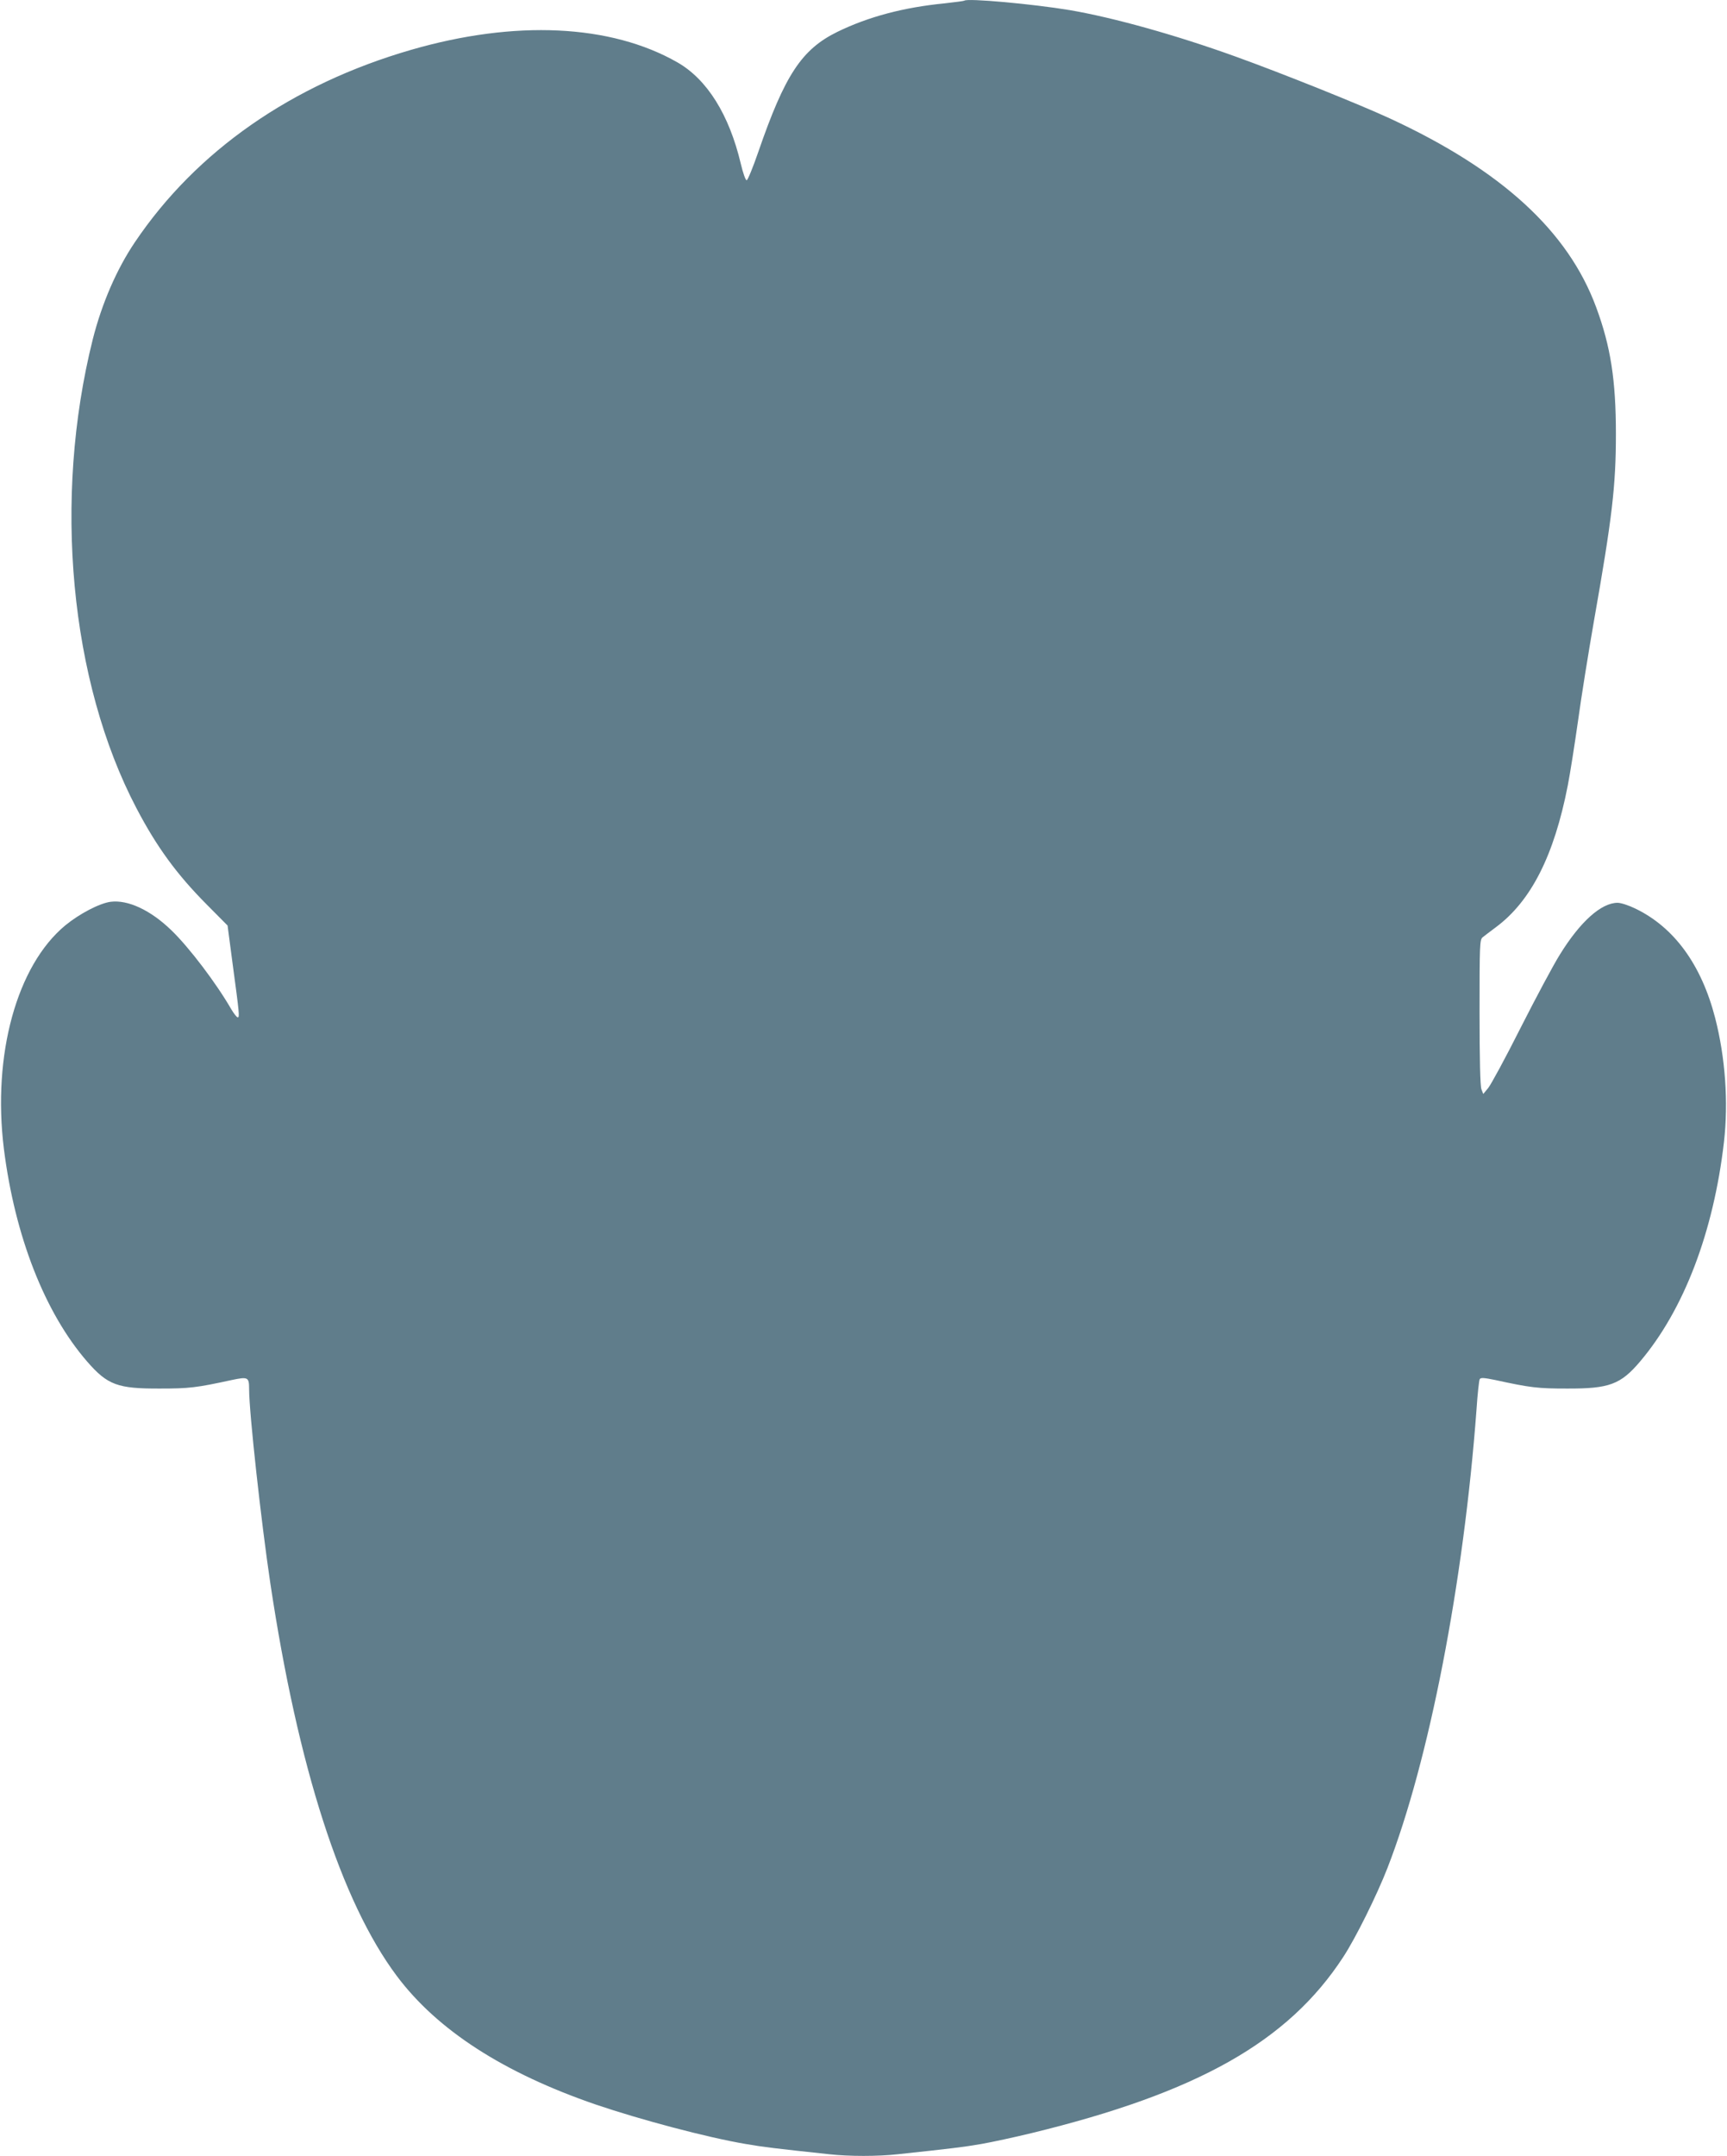
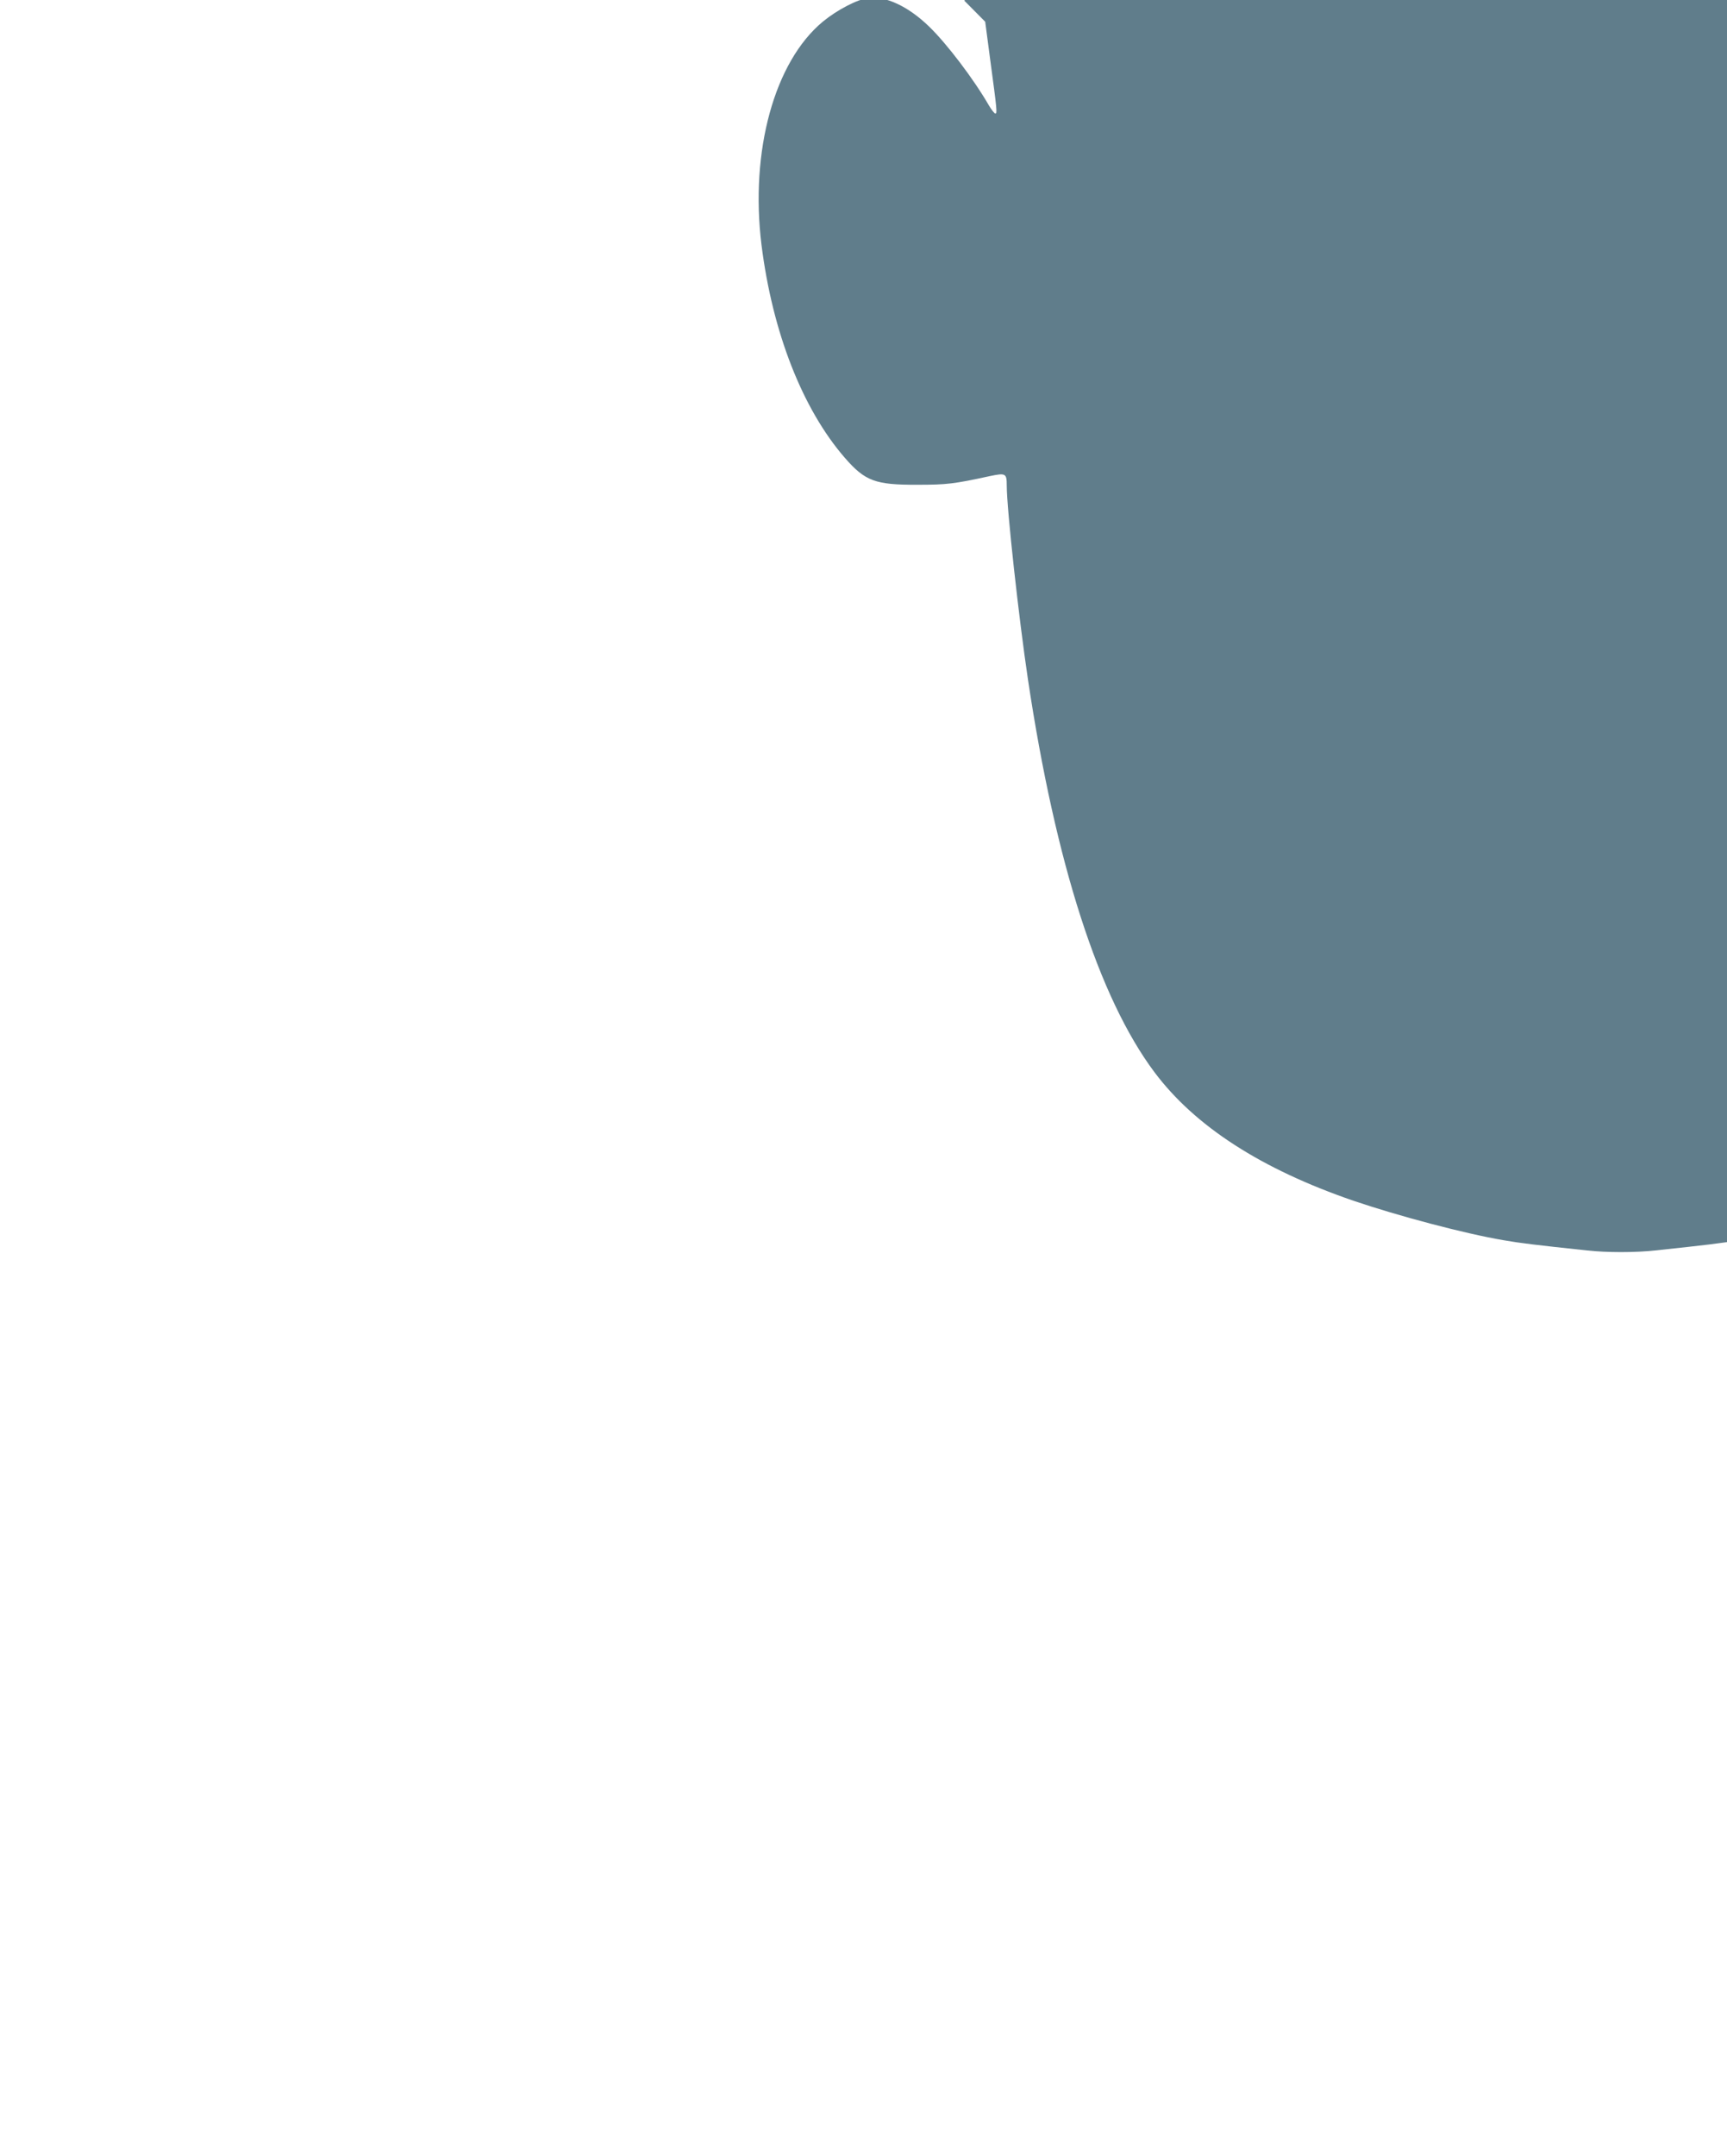
<svg xmlns="http://www.w3.org/2000/svg" version="1.0" width="1026pt" height="1280pt" viewBox="0 0 1026 1280" preserveAspectRatio="xMidYMid meet">
  <g transform="translate(0,1280) scale(0.1,-0.1)" fill="#607d8b" stroke="none">
-     <path d="M5729 12796 c-2 -2 -55 -9 -118 -16 -243 -24 -451 -79 -636 -169 -212 -104 -312 -255 -470 -713 -32 -93 -63 -168 -69 -168 -7 0 -22 43 -35 98 -69 291 -200 501 -377 602 -396 226 -964 253 -1582 74 -708 -205 -1275 -600 -1640 -1141 -109 -161 -197 -365 -251 -578 -237 -947 -136 -2030 260 -2784 120 -229 239 -392 417 -571 l124 -125 29 -220 c42 -311 43 -325 31 -325 -5 0 -22 21 -38 48 -88 153 -250 367 -356 469 -124 120 -258 182 -361 169 -66 -9 -185 -71 -269 -140 -288 -238 -434 -768 -365 -1326 65 -518 243 -974 495 -1264 121 -139 181 -161 432 -160 174 0 217 5 428 51 96 20 102 17 102 -55 0 -140 72 -790 126 -1152 164 -1092 421 -1890 751 -2331 241 -322 635 -576 1183 -764 265 -90 660 -195 890 -234 103 -18 179 -27 497 -61 117 -13 289 -13 406 0 318 34 394 43 497 61 63 11 197 40 296 64 988 240 1526 543 1854 1046 73 111 200 367 263 529 247 635 452 1689 529 2723 6 92 15 173 19 179 6 10 27 8 91 -5 211 -46 254 -51 428 -51 250 -1 318 24 434 161 260 307 436 768 498 1303 27 237 8 501 -52 735 -82 318 -244 540 -475 651 -39 19 -85 34 -105 34 -97 0 -222 -112 -342 -306 -38 -60 -142 -255 -233 -434 -90 -179 -178 -341 -194 -360 l-29 -35 -11 28 c-7 19 -11 173 -11 458 0 397 1 430 18 444 9 7 45 35 79 60 209 155 346 426 427 841 14 71 41 244 61 384 19 140 62 406 94 590 109 617 131 805 131 1114 0 318 -31 519 -117 751 -167 453 -563 815 -1224 1121 -179 83 -643 269 -918 368 -352 127 -723 231 -986 276 -216 36 -610 72 -626 56z" />
+     <path d="M5729 12796 l124 -125 29 -220 c42 -311 43 -325 31 -325 -5 0 -22 21 -38 48 -88 153 -250 367 -356 469 -124 120 -258 182 -361 169 -66 -9 -185 -71 -269 -140 -288 -238 -434 -768 -365 -1326 65 -518 243 -974 495 -1264 121 -139 181 -161 432 -160 174 0 217 5 428 51 96 20 102 17 102 -55 0 -140 72 -790 126 -1152 164 -1092 421 -1890 751 -2331 241 -322 635 -576 1183 -764 265 -90 660 -195 890 -234 103 -18 179 -27 497 -61 117 -13 289 -13 406 0 318 34 394 43 497 61 63 11 197 40 296 64 988 240 1526 543 1854 1046 73 111 200 367 263 529 247 635 452 1689 529 2723 6 92 15 173 19 179 6 10 27 8 91 -5 211 -46 254 -51 428 -51 250 -1 318 24 434 161 260 307 436 768 498 1303 27 237 8 501 -52 735 -82 318 -244 540 -475 651 -39 19 -85 34 -105 34 -97 0 -222 -112 -342 -306 -38 -60 -142 -255 -233 -434 -90 -179 -178 -341 -194 -360 l-29 -35 -11 28 c-7 19 -11 173 -11 458 0 397 1 430 18 444 9 7 45 35 79 60 209 155 346 426 427 841 14 71 41 244 61 384 19 140 62 406 94 590 109 617 131 805 131 1114 0 318 -31 519 -117 751 -167 453 -563 815 -1224 1121 -179 83 -643 269 -918 368 -352 127 -723 231 -986 276 -216 36 -610 72 -626 56z" />
  </g>
</svg>